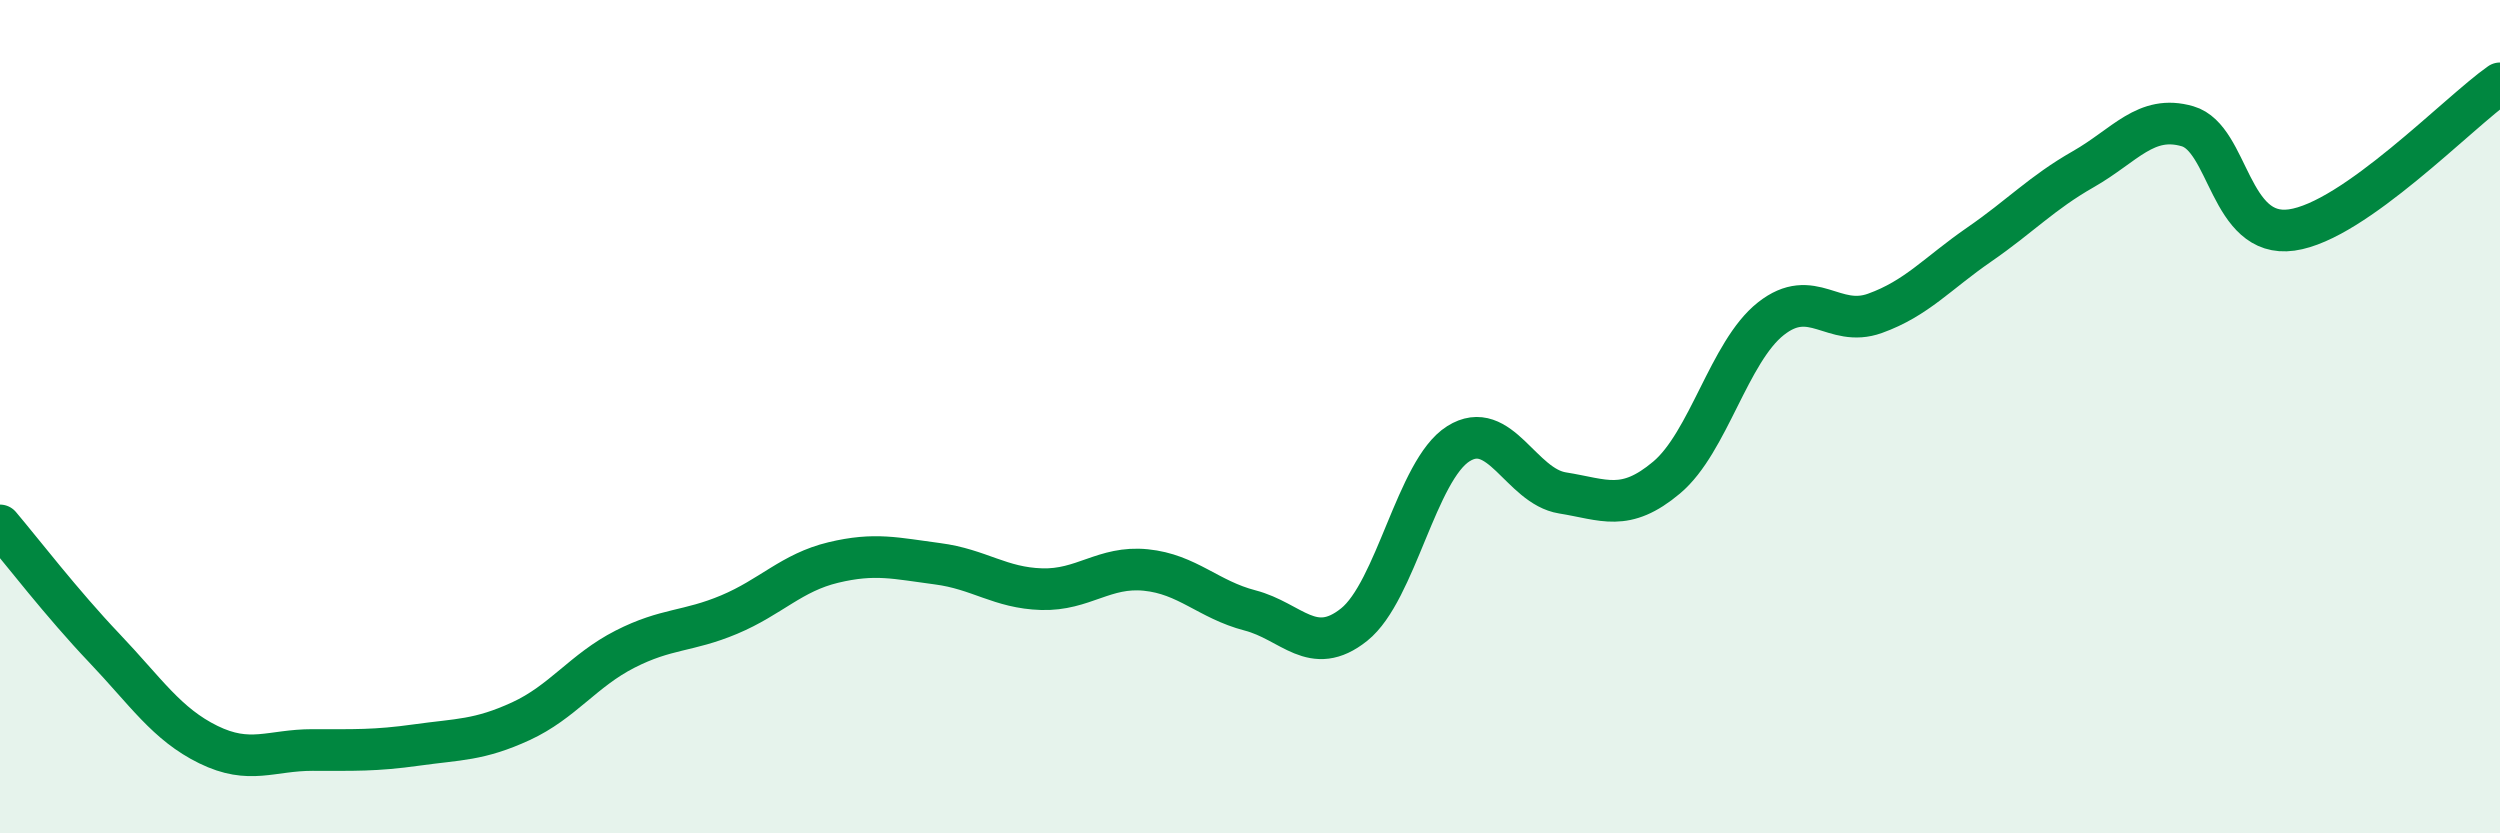
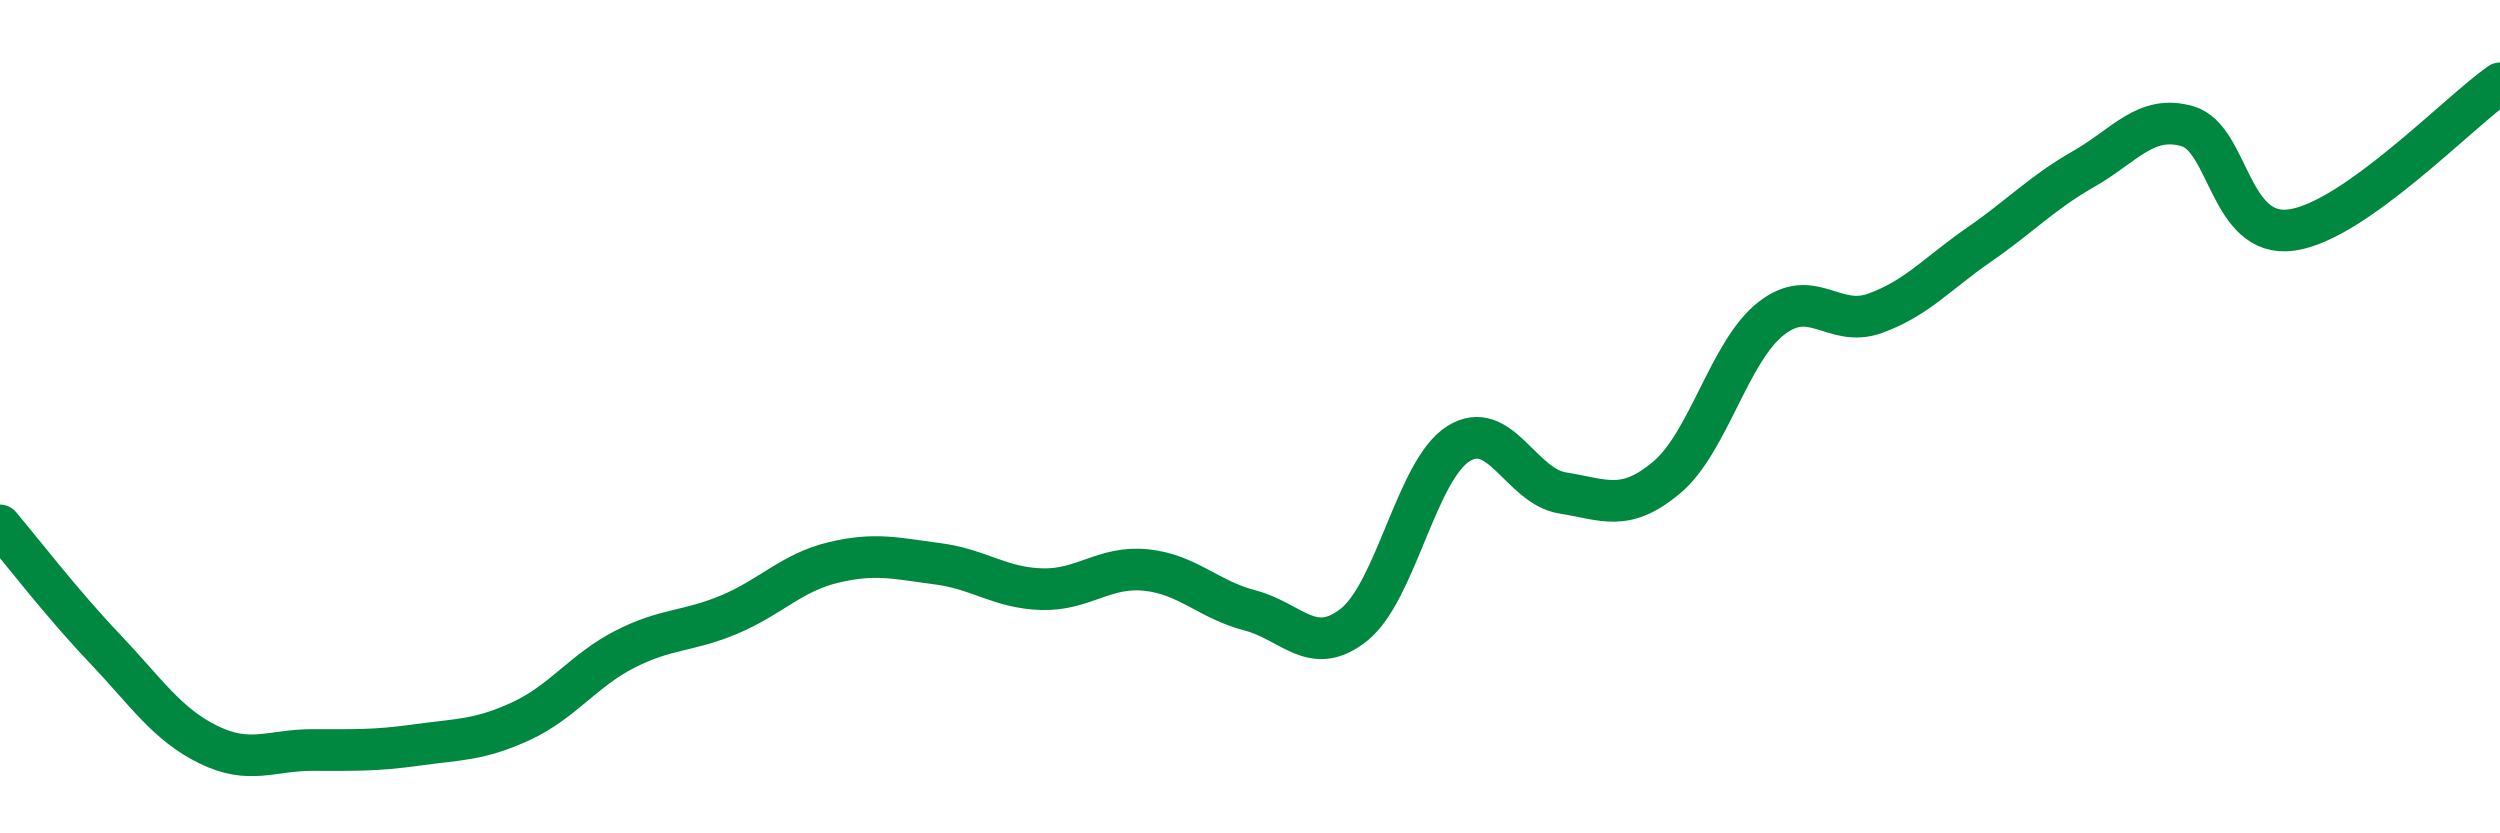
<svg xmlns="http://www.w3.org/2000/svg" width="60" height="20" viewBox="0 0 60 20">
-   <path d="M 0,12.61 C 0.5,13.2 1.5,14.5 2.5,15.55 C 3.5,16.6 4,17.38 5,17.87 C 6,18.36 6.5,18 7.5,18 C 8.5,18 9,18.02 10,17.88 C 11,17.74 11.5,17.77 12.5,17.31 C 13.5,16.85 14,16.09 15,15.58 C 16,15.07 16.5,15.17 17.5,14.75 C 18.5,14.33 19,13.74 20,13.5 C 21,13.26 21.5,13.4 22.5,13.53 C 23.5,13.66 24,14.11 25,14.14 C 26,14.17 26.5,13.58 27.5,13.68 C 28.5,13.78 29,14.39 30,14.65 C 31,14.91 31.5,15.79 32.5,14.99 C 33.5,14.19 34,11.28 35,10.65 C 36,10.02 36.5,11.67 37.5,11.83 C 38.5,11.99 39,12.3 40,11.46 C 41,10.62 41.5,8.44 42.5,7.65 C 43.5,6.86 44,7.88 45,7.52 C 46,7.16 46.5,6.56 47.5,5.87 C 48.5,5.18 49,4.63 50,4.06 C 51,3.49 51.5,2.74 52.5,3.03 C 53.5,3.32 53.5,5.73 55,5.52 C 56.5,5.31 59,2.7 60,2L60 20L0 20Z" fill="#008740" opacity="0.1" stroke-linecap="round" stroke-linejoin="round" />
  <path d="M 0,12.61 C 0.5,13.2 1.5,14.5 2.5,15.55 C 3.5,16.6 4,17.38 5,17.87 C 6,18.36 6.5,18 7.5,18 C 8.5,18 9,18.02 10,17.88 C 11,17.74 11.5,17.77 12.5,17.31 C 13.5,16.85 14,16.09 15,15.58 C 16,15.07 16.5,15.17 17.5,14.75 C 18.5,14.33 19,13.74 20,13.5 C 21,13.26 21.5,13.4 22.5,13.53 C 23.5,13.66 24,14.11 25,14.14 C 26,14.17 26.5,13.58 27.5,13.68 C 28.5,13.78 29,14.39 30,14.65 C 31,14.91 31.5,15.79 32.5,14.99 C 33.5,14.19 34,11.28 35,10.65 C 36,10.02 36.5,11.67 37.5,11.83 C 38.5,11.99 39,12.3 40,11.46 C 41,10.62 41.5,8.44 42.5,7.65 C 43.5,6.86 44,7.88 45,7.52 C 46,7.16 46.5,6.56 47.5,5.87 C 48.5,5.18 49,4.63 50,4.06 C 51,3.49 51.5,2.74 52.5,3.03 C 53.5,3.32 53.5,5.73 55,5.52 C 56.5,5.31 59,2.7 60,2" stroke="#008740" stroke-width="1" fill="none" stroke-linecap="round" stroke-linejoin="round" />
</svg>